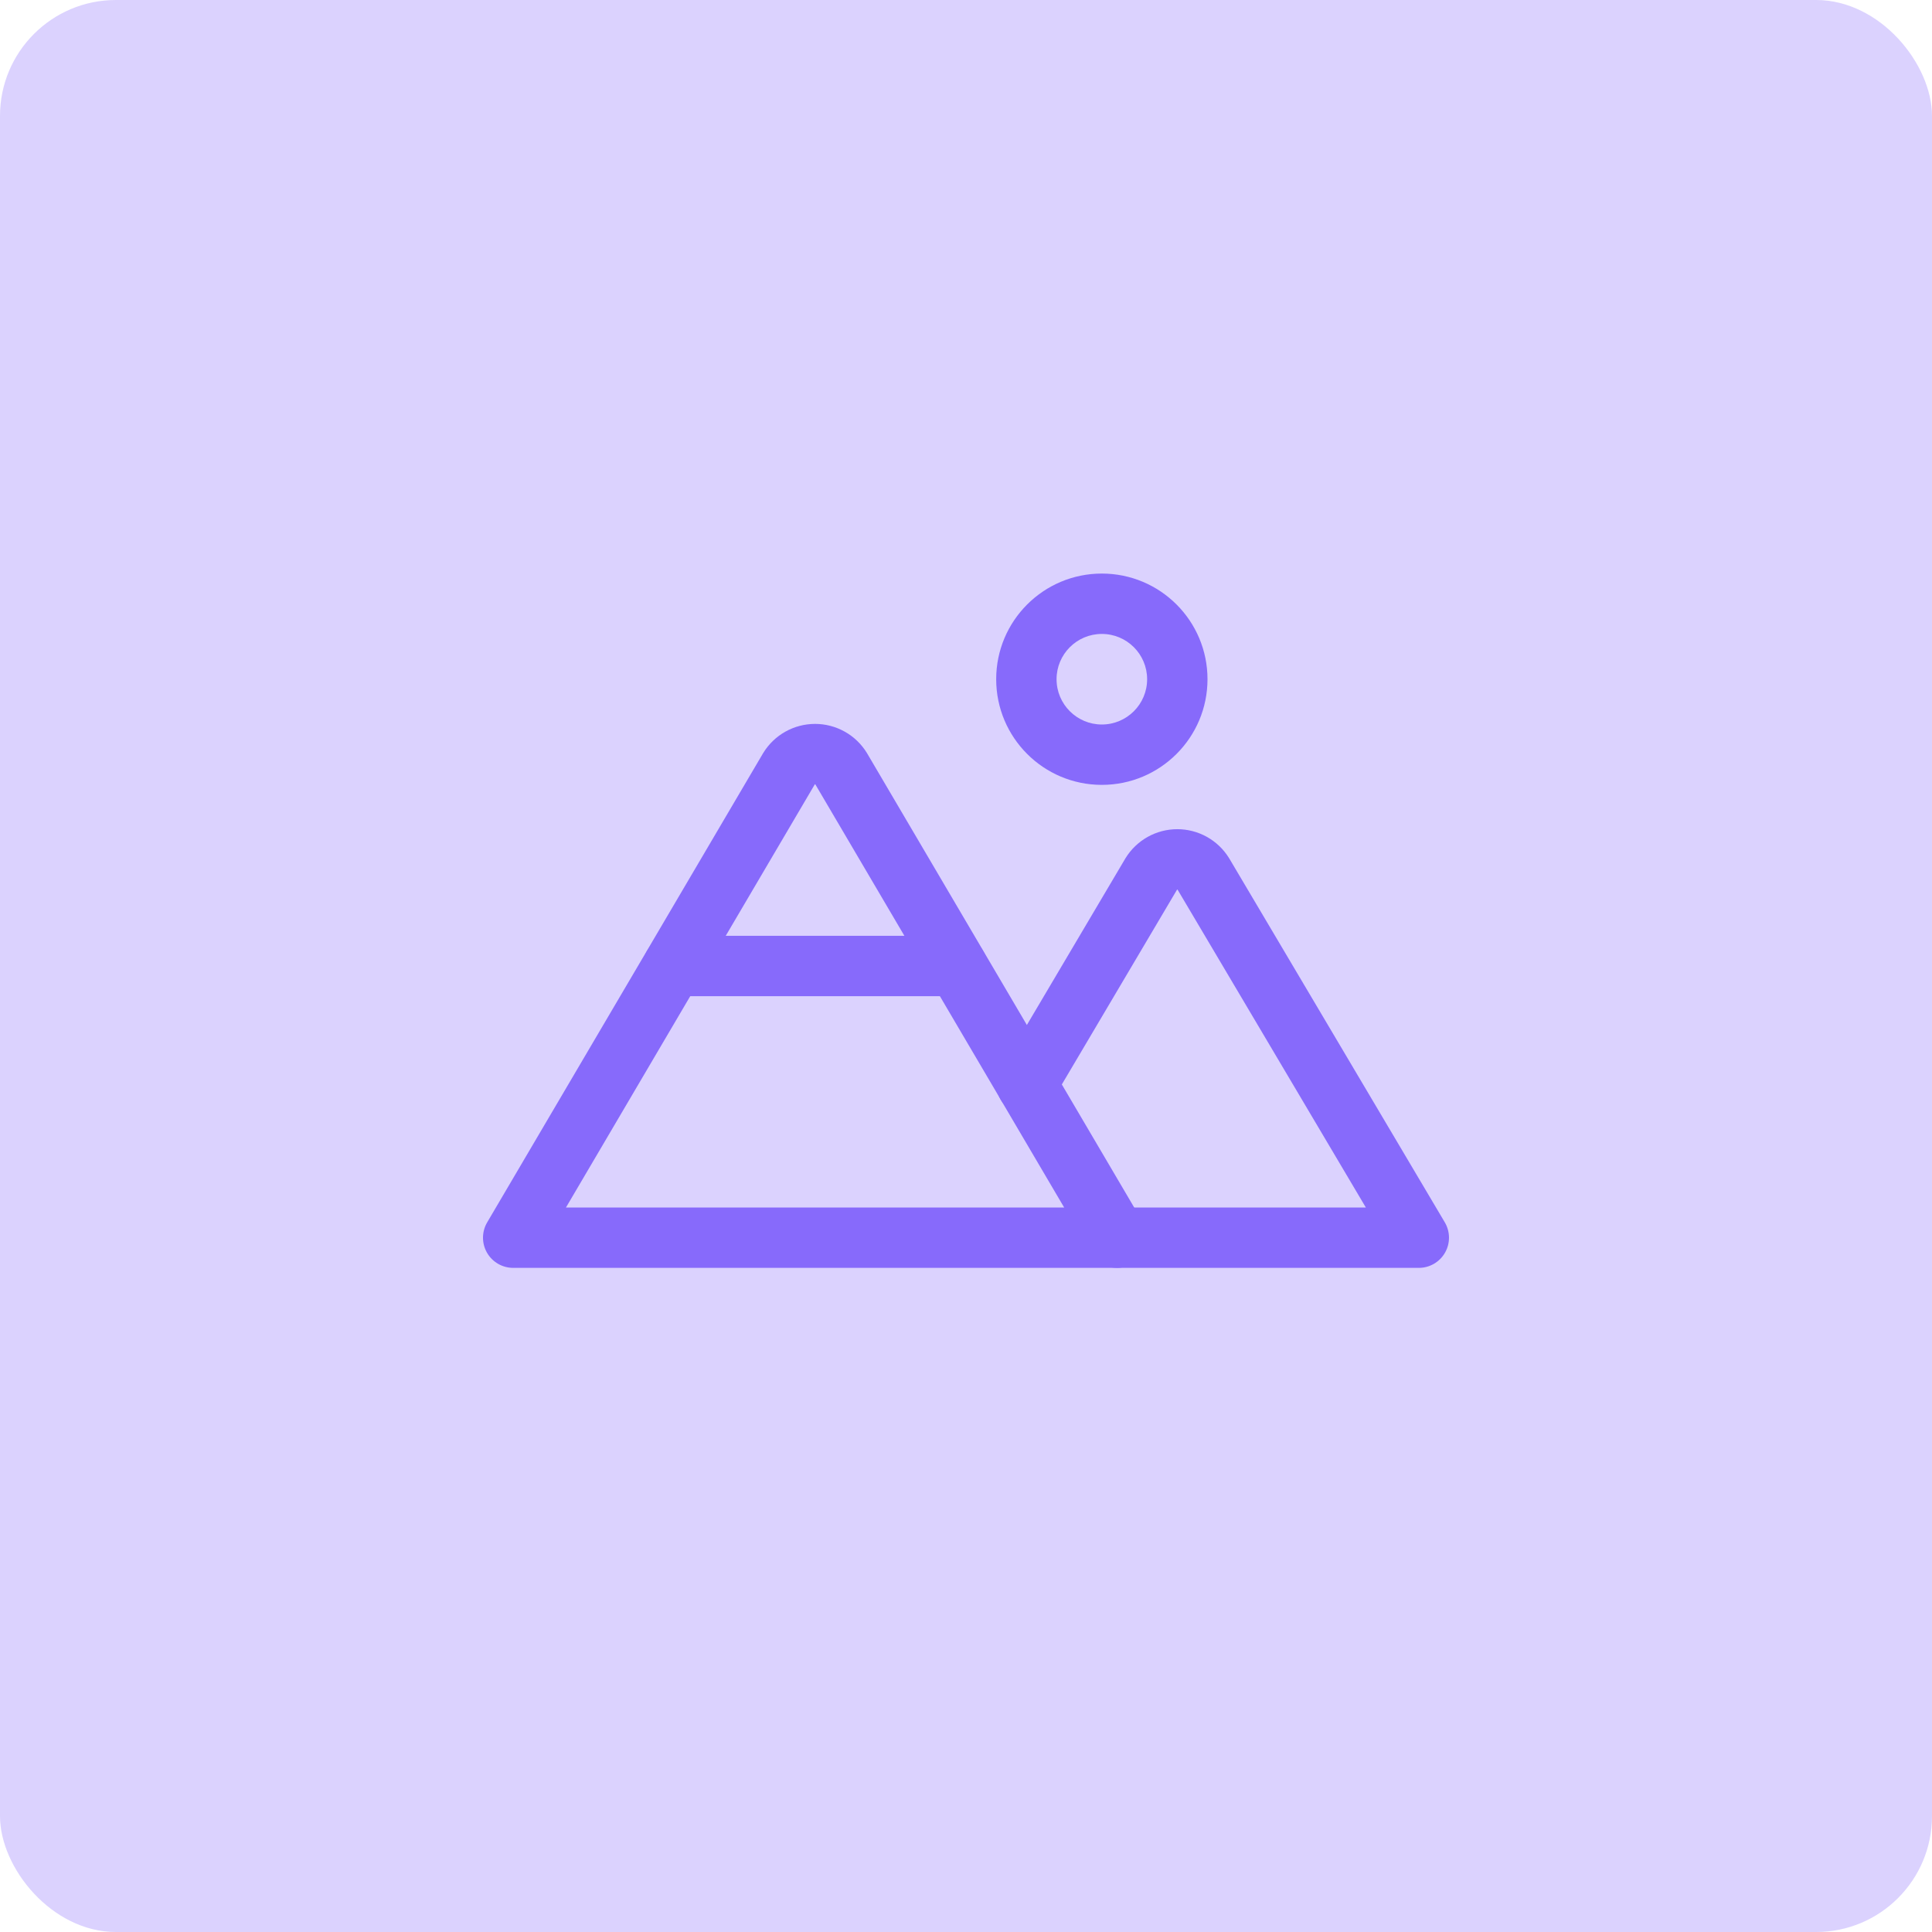
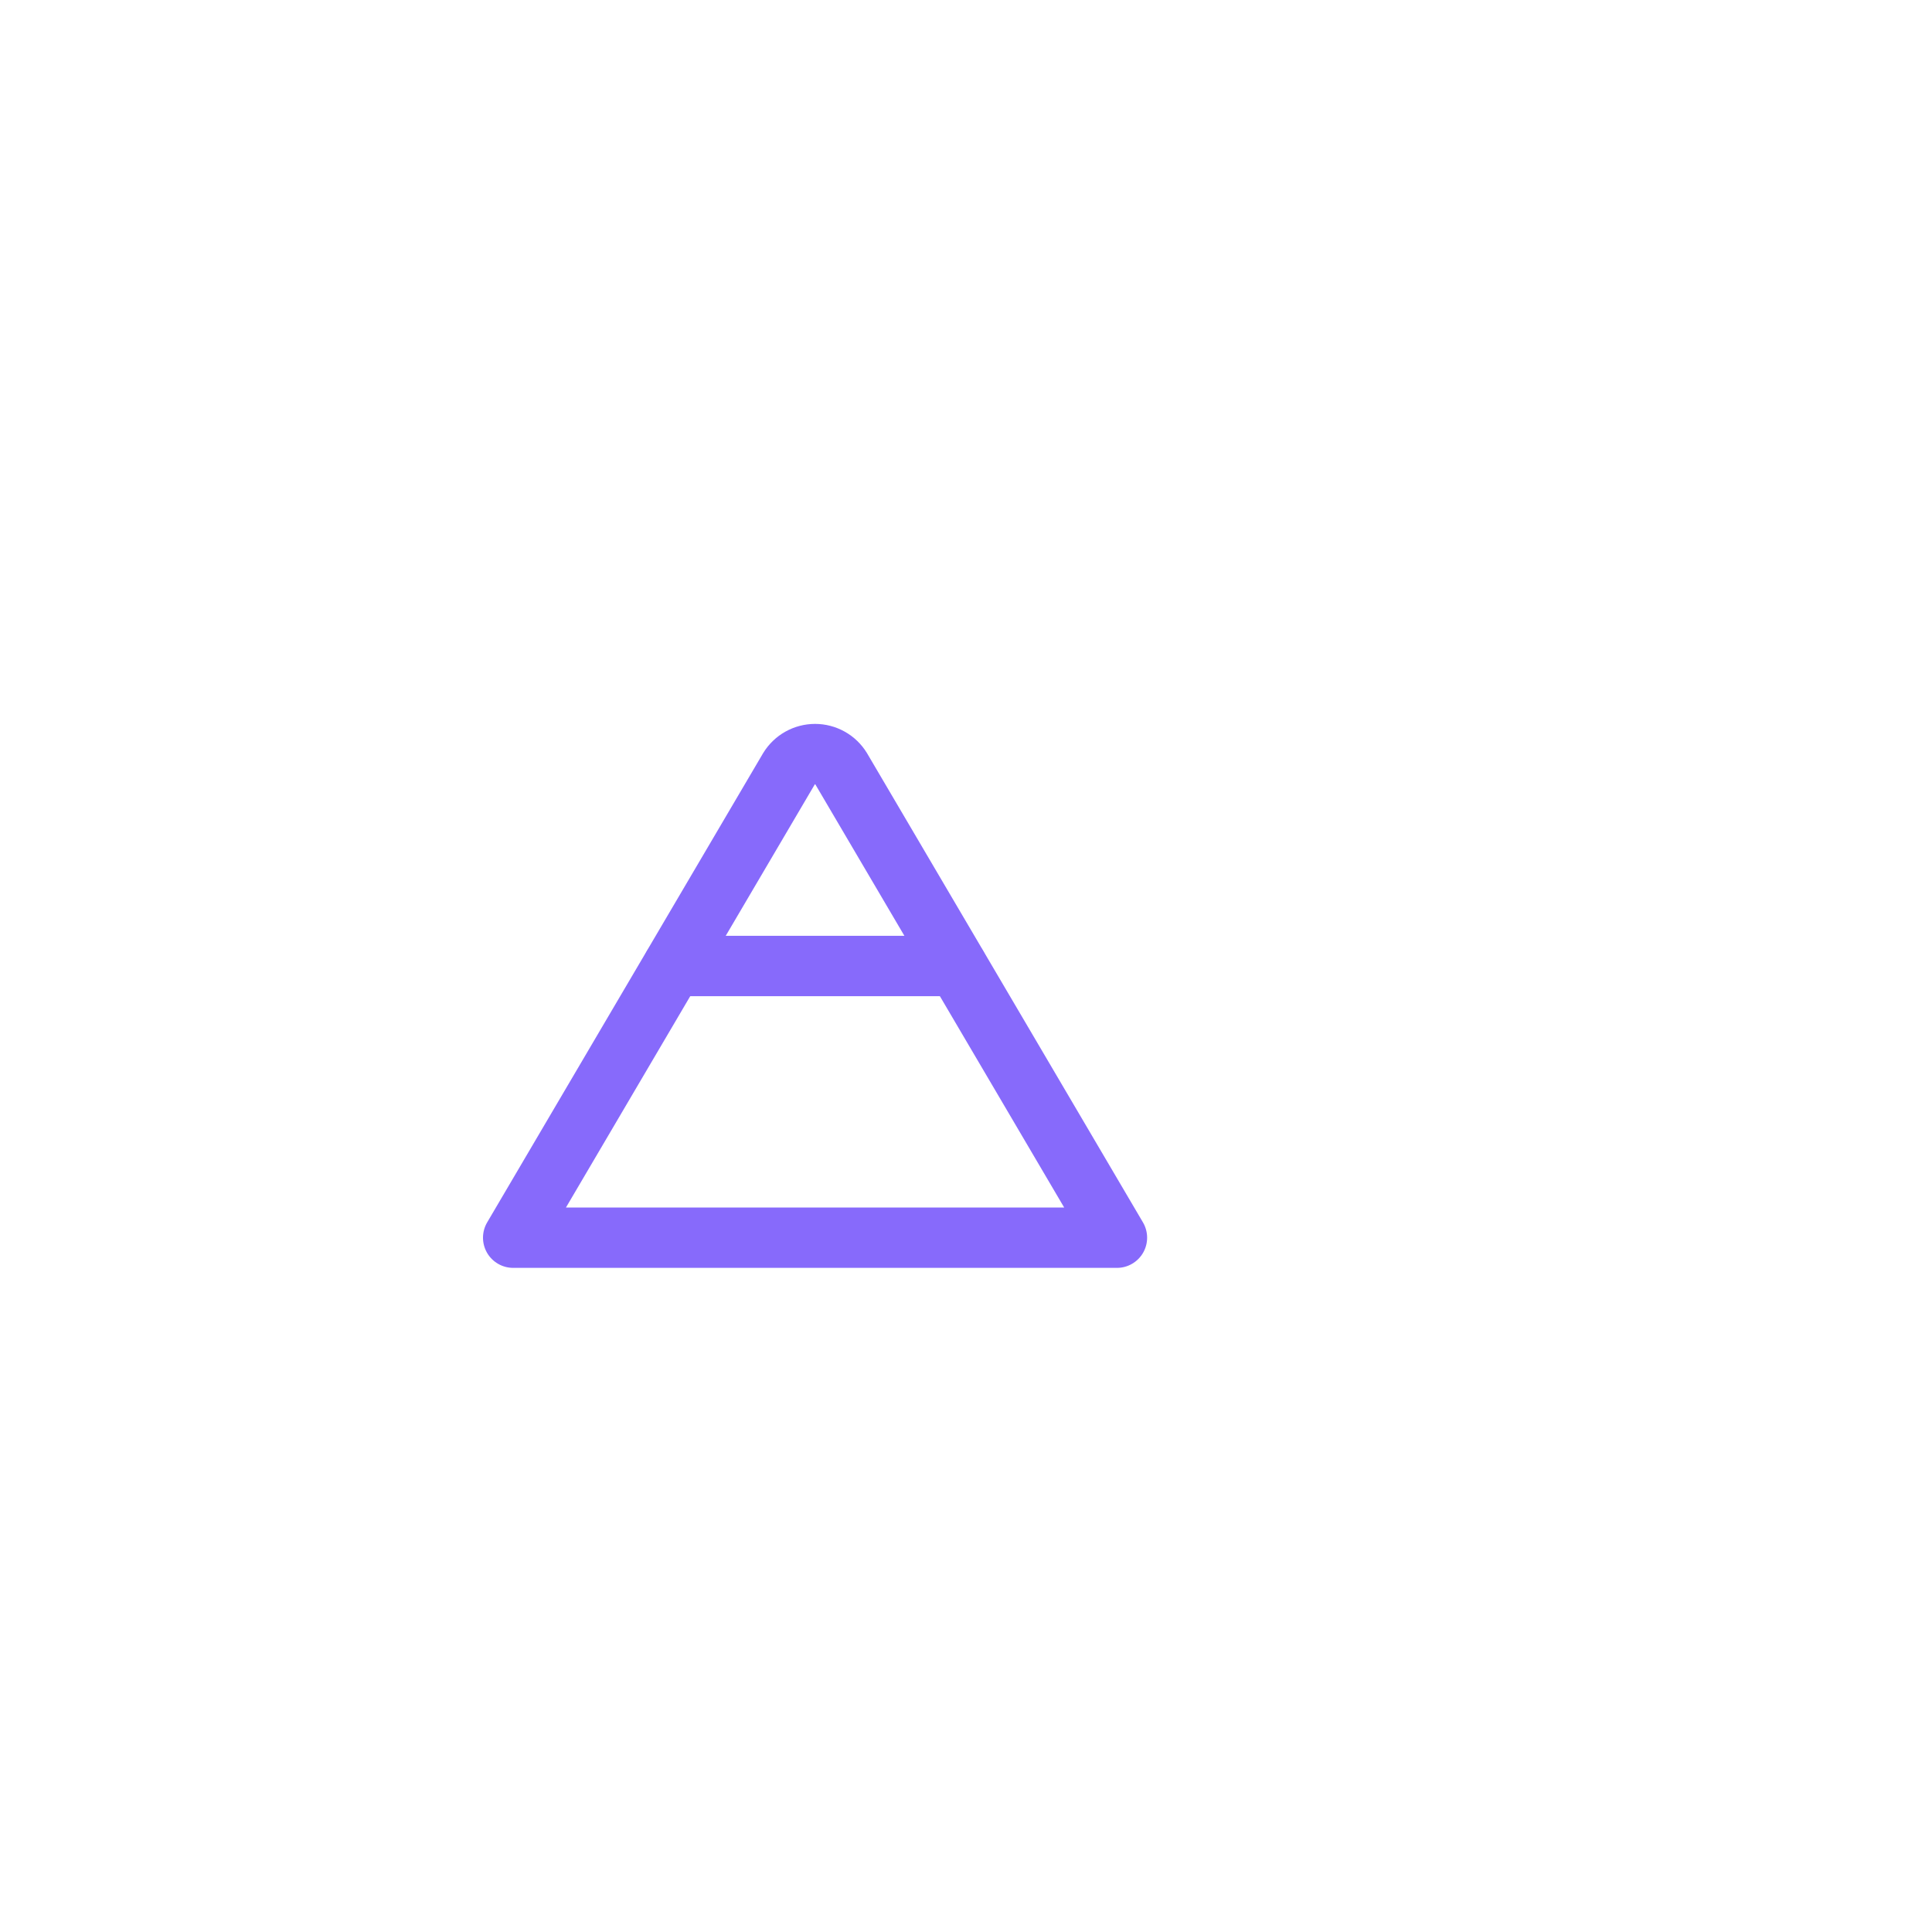
<svg xmlns="http://www.w3.org/2000/svg" width="200" height="200" viewBox="0 0 200 200" fill="none">
-   <rect width="200" height="200" rx="12" fill="#dbd2feff" />
-   <path fill-rule="evenodd" clip-rule="evenodd" d="M114.062 65.625C111.474 65.625 109.375 67.724 109.375 70.312C109.375 72.901 111.474 75 114.062 75C116.651 75 118.75 72.901 118.75 70.312C118.75 67.724 116.651 65.625 114.062 65.625ZM103.125 70.312C103.125 64.272 108.022 59.375 114.062 59.375C120.103 59.375 125 64.272 125 70.312C125 76.353 120.103 81.25 114.062 81.25C108.022 81.25 103.125 76.353 103.125 70.312Z" fill="#876afbff" />
  <path fill-rule="evenodd" clip-rule="evenodd" d="M84.375 81.188C84.368 81.188 84.362 81.19 84.356 81.193C84.352 81.195 84.348 81.198 84.345 81.202L58.588 125H110.162L84.405 81.202C84.402 81.198 84.398 81.195 84.394 81.193C84.388 81.19 84.382 81.188 84.375 81.188ZM81.306 75.738C82.244 75.213 83.301 74.938 84.375 74.938C85.449 74.938 86.506 75.213 87.444 75.738C88.382 76.262 89.17 77.018 89.732 77.933L89.764 77.986L118.319 126.541C118.887 127.507 118.894 128.703 118.338 129.676C117.781 130.649 116.746 131.25 115.625 131.25H53.125C52.004 131.25 50.969 130.649 50.412 129.676C49.856 128.703 49.863 127.507 50.431 126.541L78.986 77.986L79.018 77.933C79.58 77.018 80.368 76.262 81.306 75.738Z" fill="#876afbff" />
  <path fill-rule="evenodd" clip-rule="evenodd" d="M66.562 100C66.562 98.274 67.961 96.875 69.687 96.875H99.062C100.788 96.875 102.187 98.274 102.187 100C102.187 101.726 100.788 103.125 99.062 103.125H69.687C67.961 103.125 66.562 101.726 66.562 100Z" fill="#876afbff" />
-   <path fill-rule="evenodd" clip-rule="evenodd" d="M121.875 92.087C121.868 92.087 121.861 92.088 121.856 92.092C121.851 92.094 121.848 92.097 121.844 92.101L108.978 113.856C108.1 115.342 106.183 115.834 104.698 114.955C103.212 114.077 102.72 112.16 103.599 110.675L116.489 88.878L116.517 88.832C117.08 87.916 117.868 87.161 118.806 86.636C119.744 86.112 120.8 85.837 121.875 85.837C122.949 85.837 124.006 86.112 124.943 86.636C125.881 87.161 126.669 87.916 127.232 88.832L127.259 88.876L149.563 126.532C150.135 127.498 150.145 128.697 149.59 129.672C149.034 130.648 147.997 131.25 146.875 131.25L115.625 131.25C113.899 131.25 112.5 129.851 112.5 128.125C112.5 126.399 113.899 125 115.625 125H141.392L121.905 92.101C121.902 92.097 121.898 92.094 121.894 92.092C121.888 92.088 121.881 92.087 121.875 92.087Z" fill="#876afbff" />
</svg>